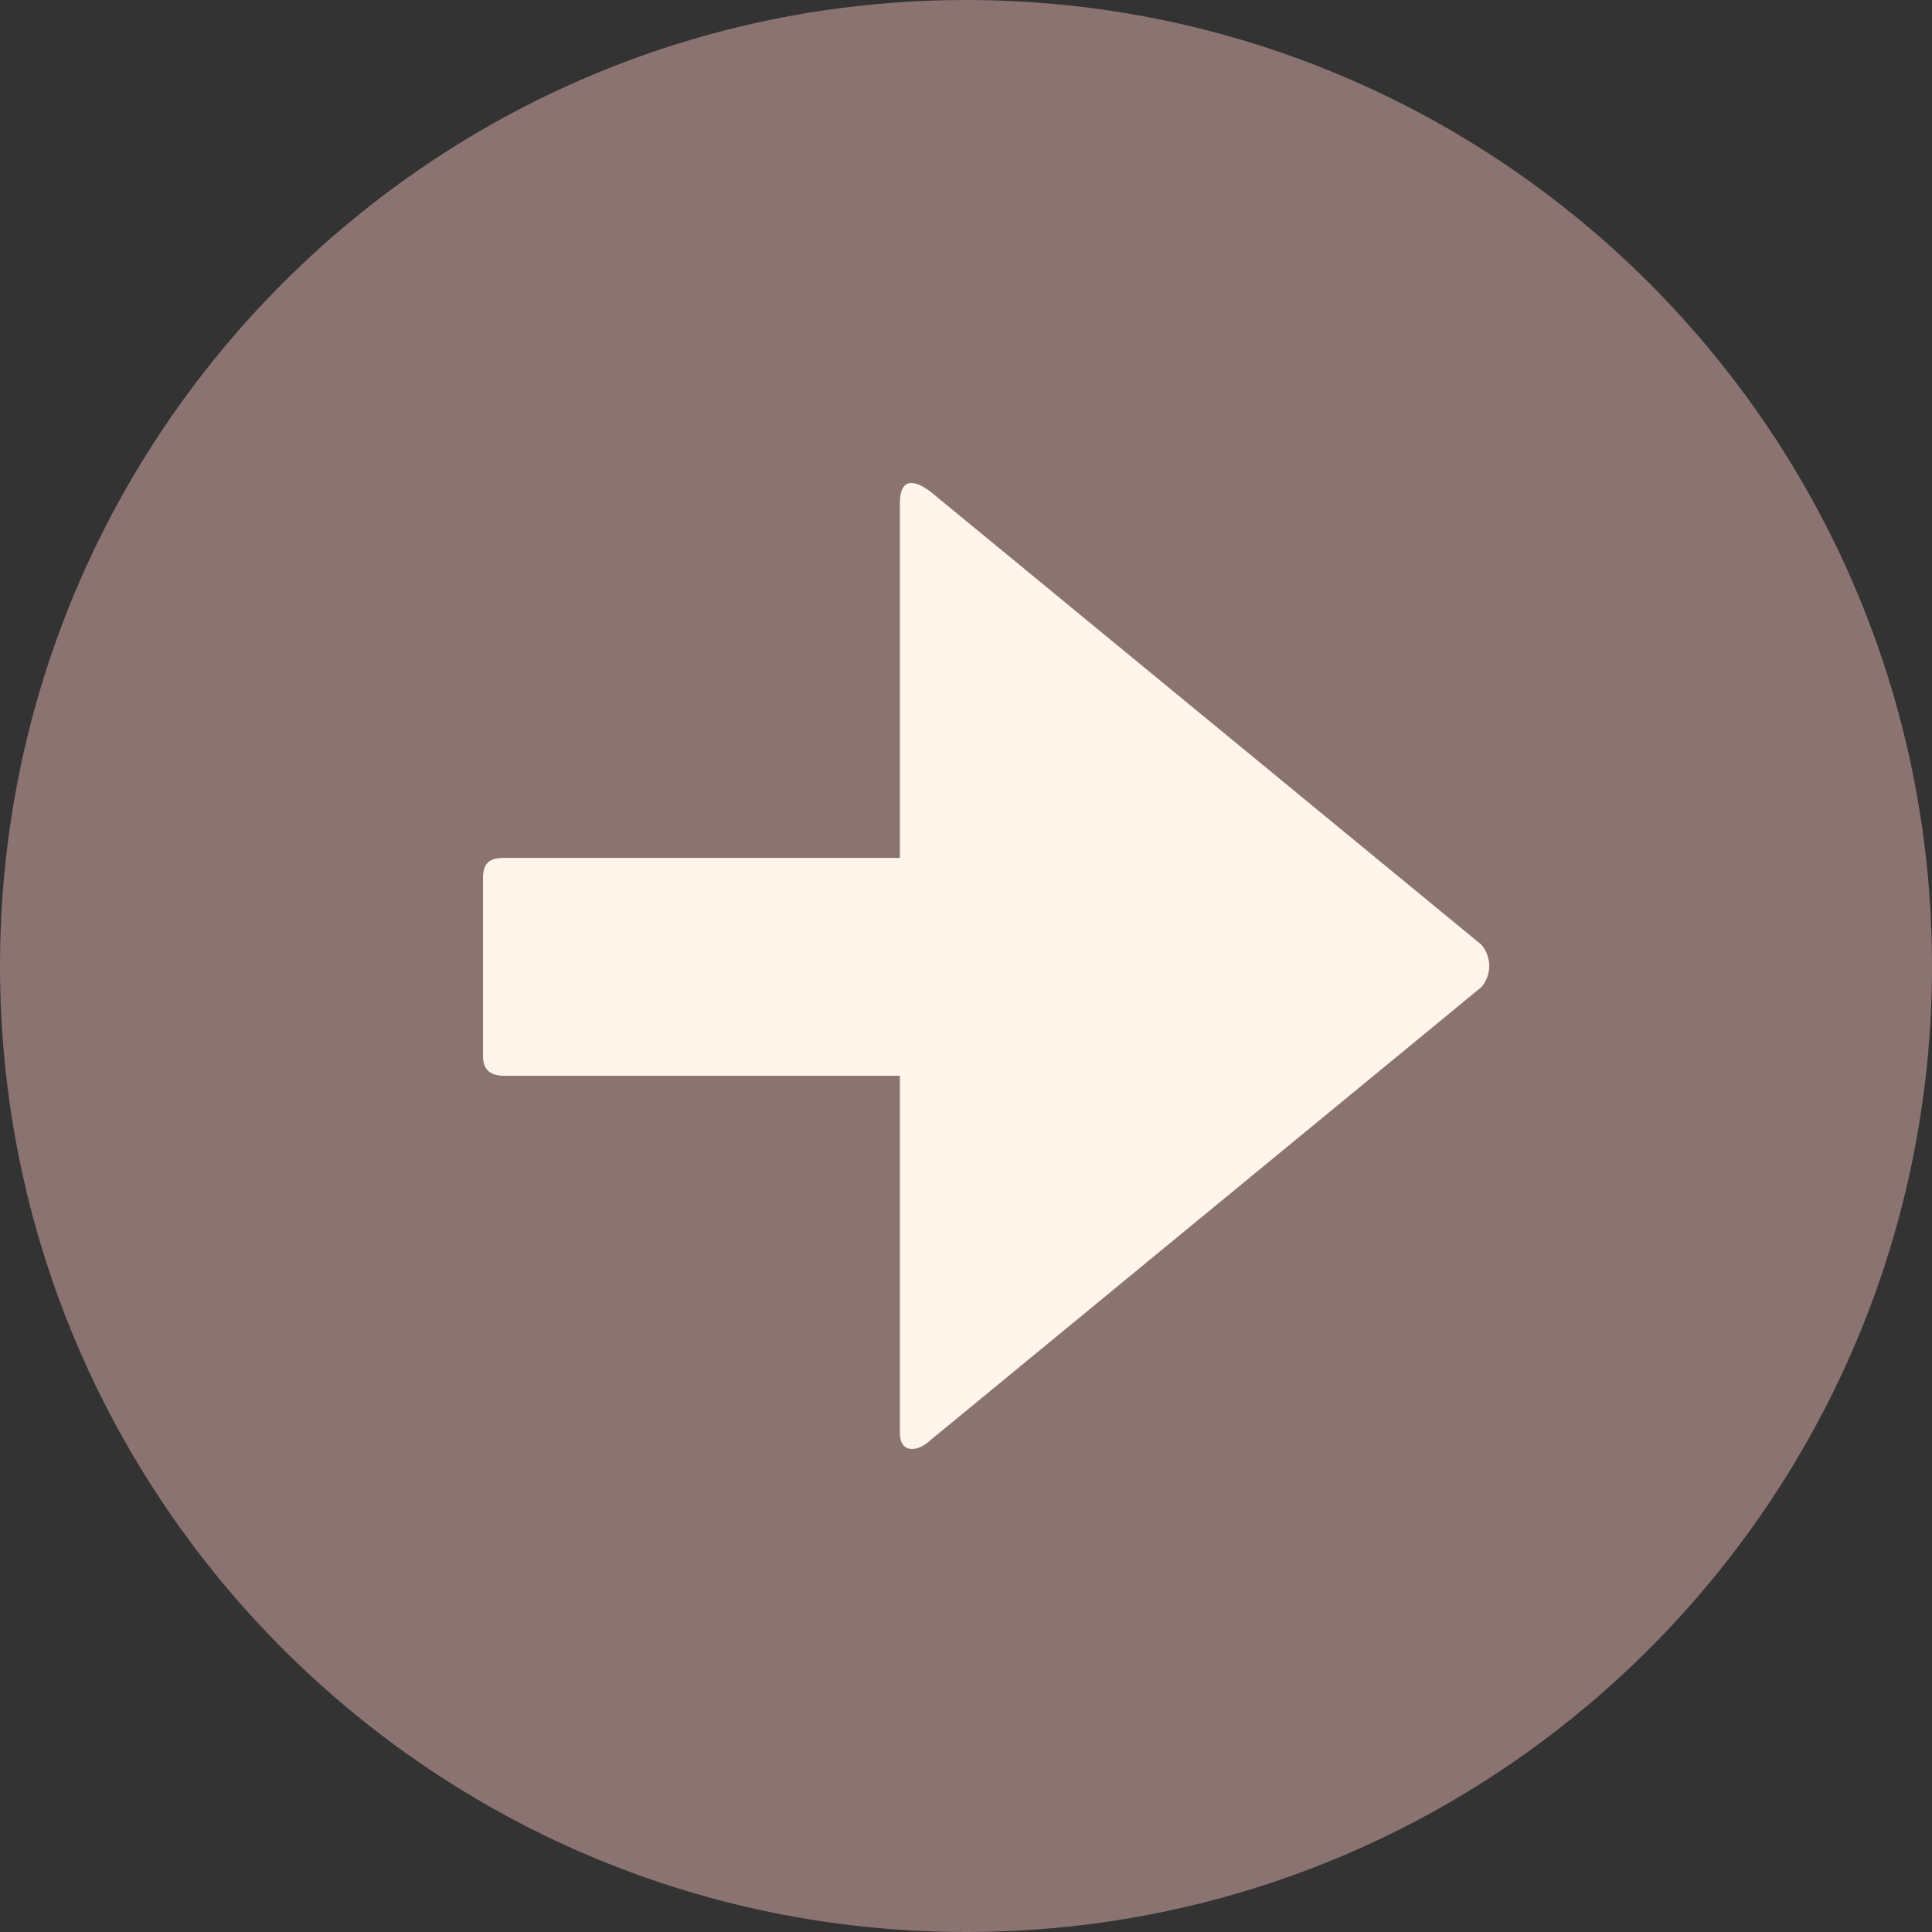
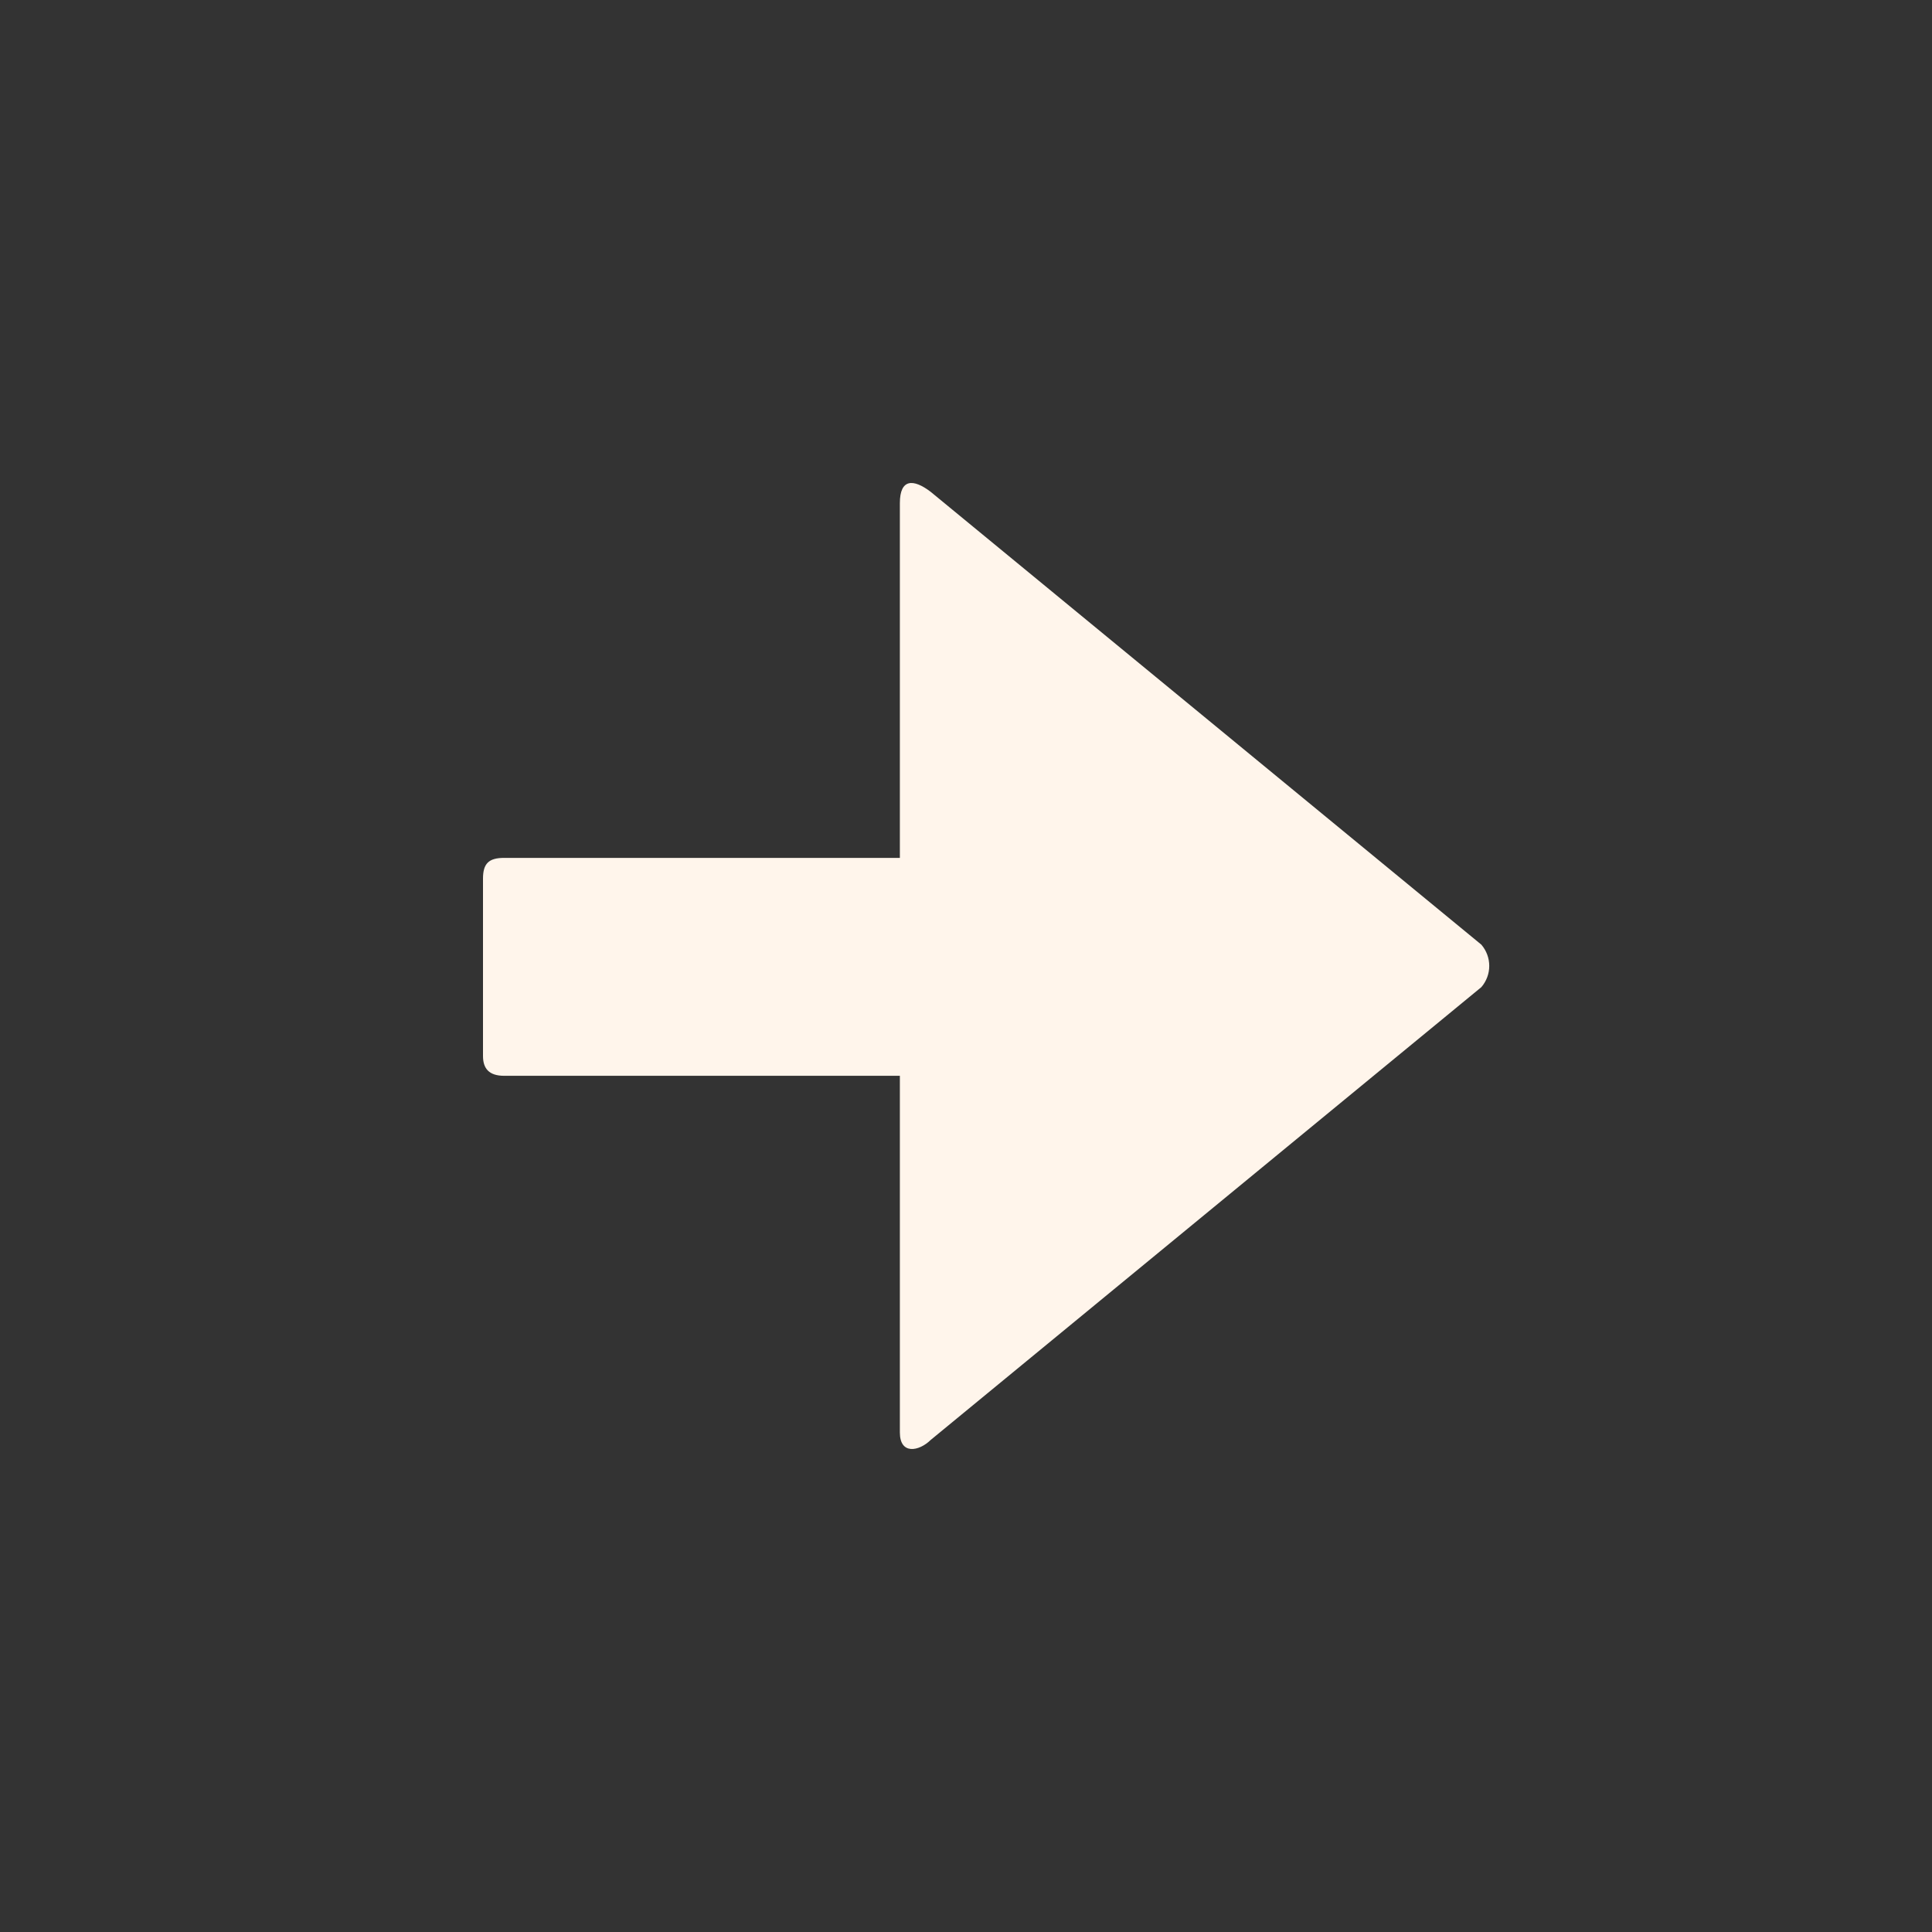
<svg xmlns="http://www.w3.org/2000/svg" width="48" height="48" viewBox="0 0 48 48" fill="none">
  <rect x="0" y="0" width="48" height="48" fill="#333333" stroke="none" />
-   <path d="M24 48C37.255 48 48 37.255 48 24C48 10.745 37.255 0 24 0C10.745 0 0 10.745 0 24C0 37.255 10.745 48 24 48Z" fill="#8A7370" />
  <path d="M22.357 26.728H12.526C12.143 26.728 12 26.541 12 26.236V21.829C12 21.454 12.143 21.314 12.526 21.314H22.357V12.5C22.357 11.891 22.692 11.891 23.122 12.219L36.804 23.47C36.931 23.618 37 23.805 37 23.998C37 24.191 36.931 24.377 36.804 24.525L23.122 35.776C22.835 36.058 22.357 36.151 22.357 35.589V26.728Z" fill="#FFF5EB" />
</svg>